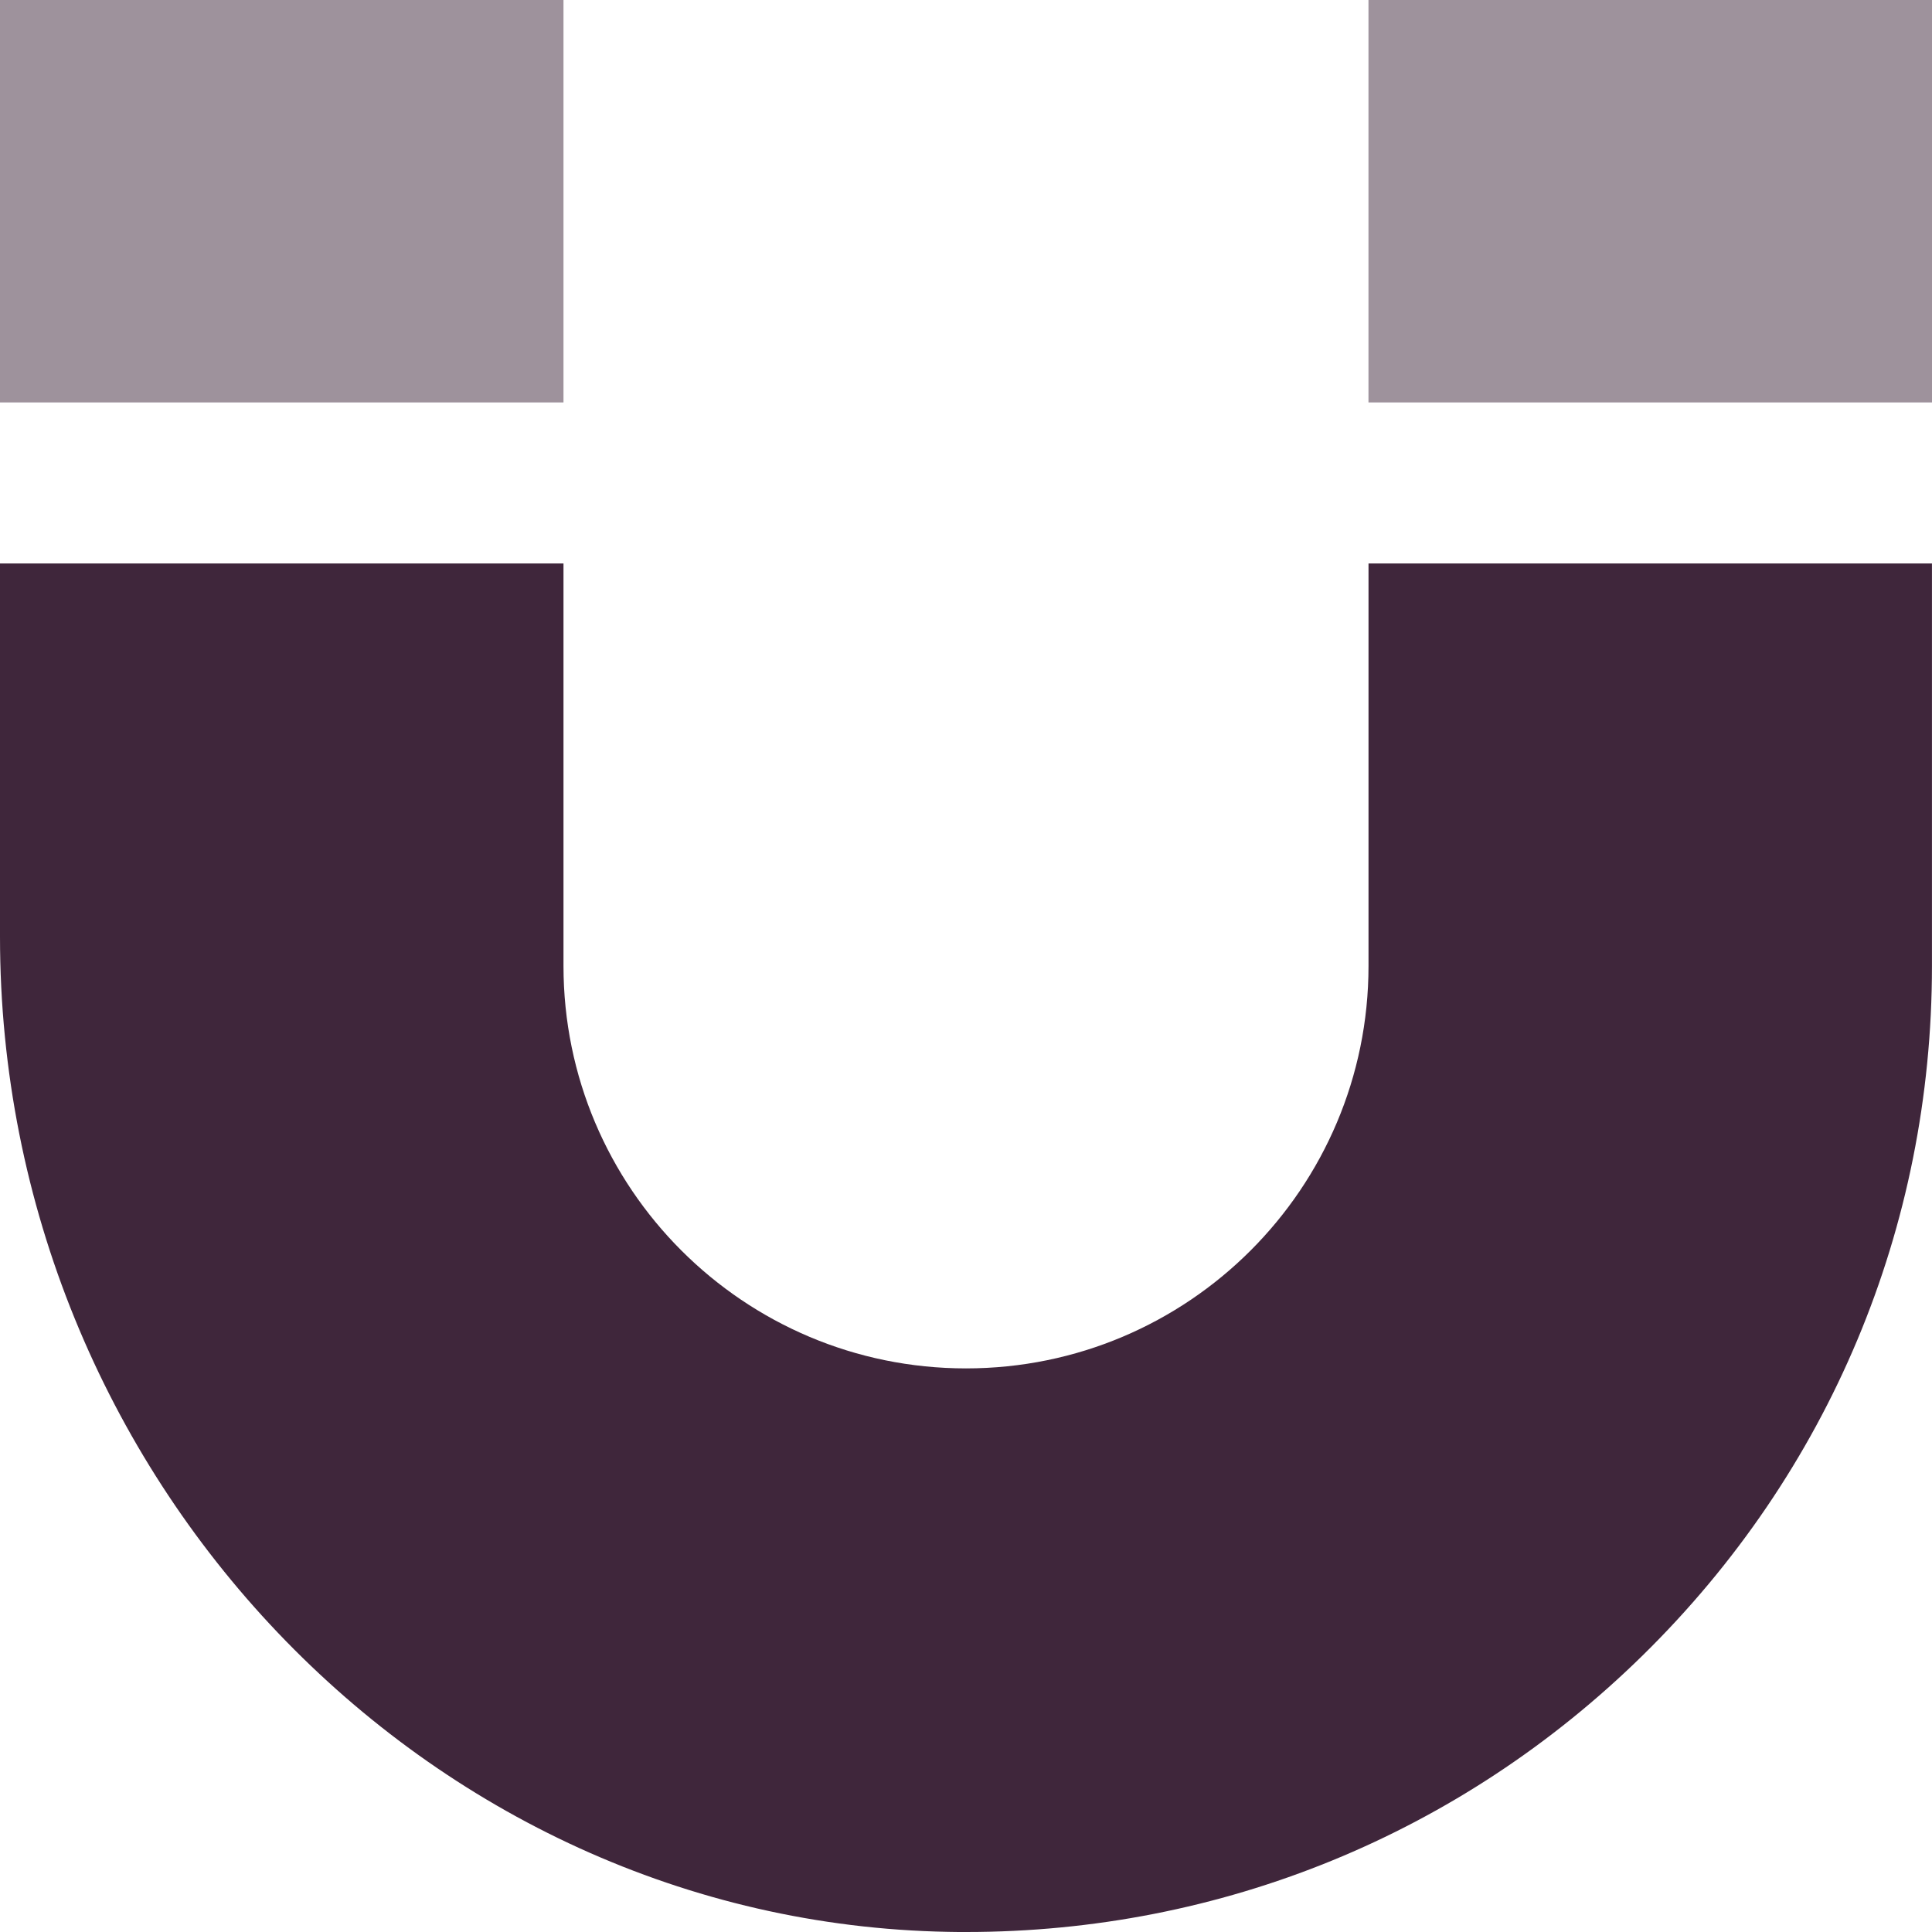
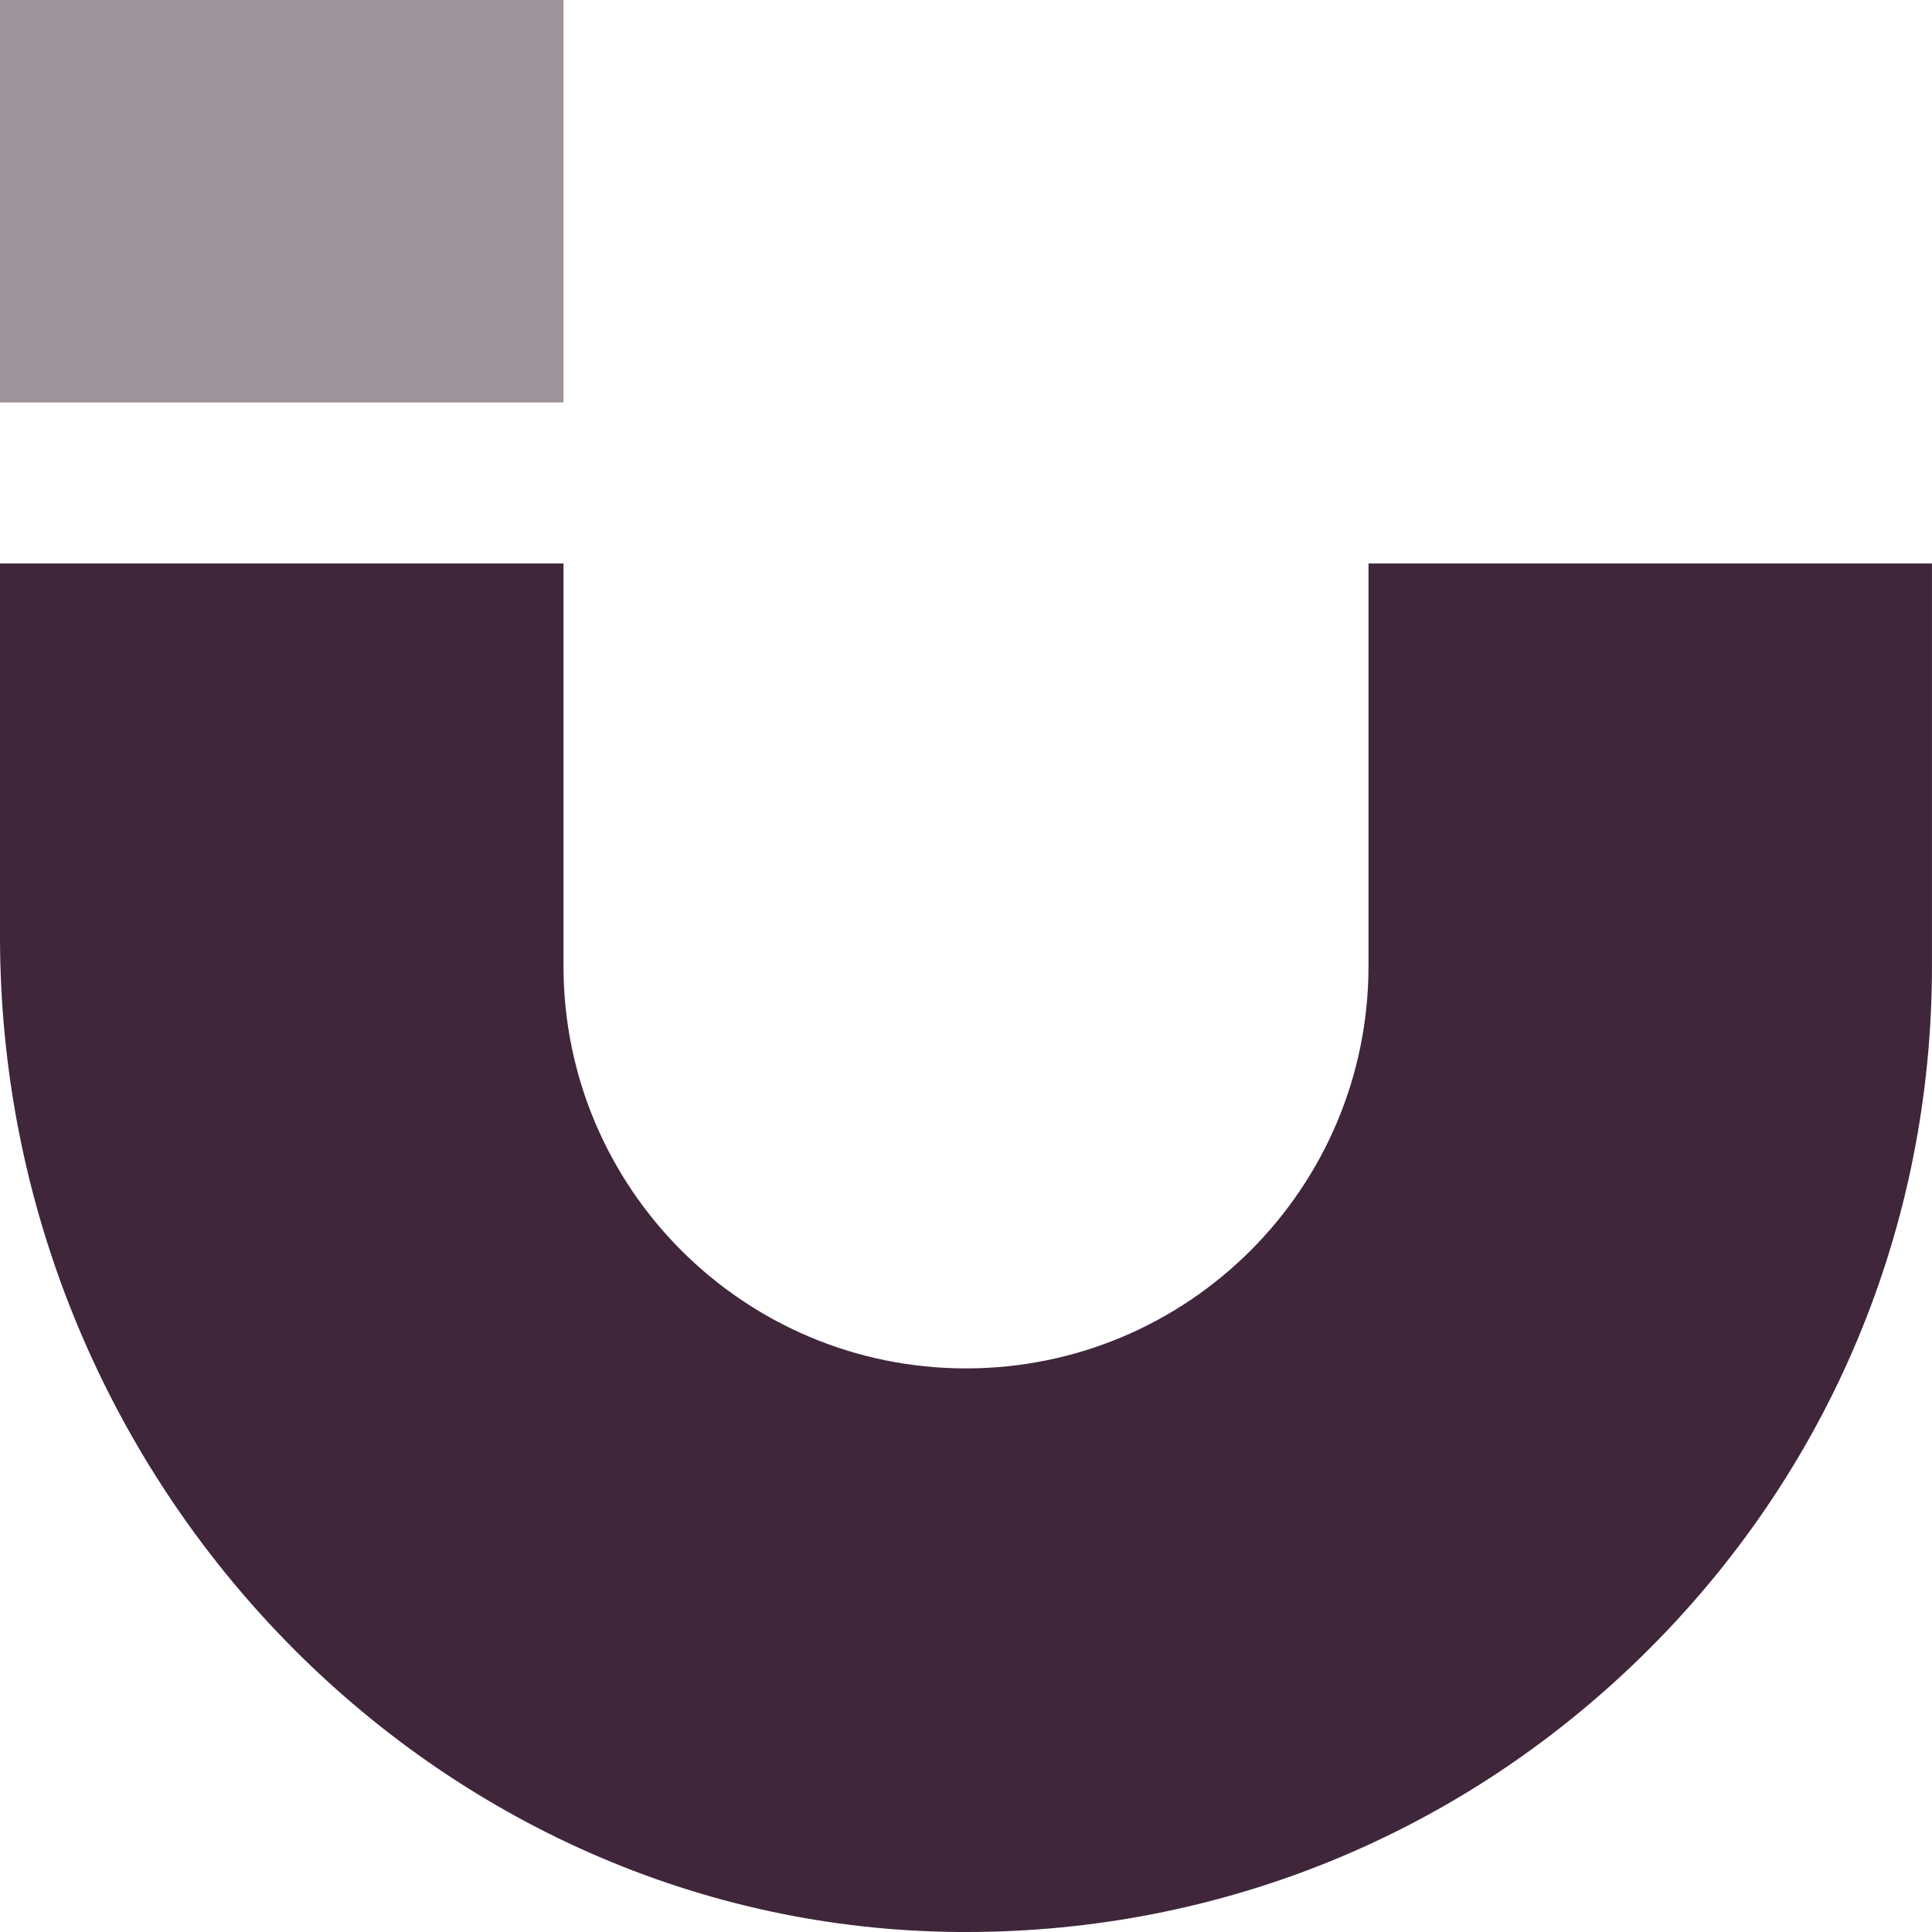
<svg xmlns="http://www.w3.org/2000/svg" xml:space="preserve" width="0.5in" height="0.5in" version="1.1" style="shape-rendering:geometricPrecision; text-rendering:geometricPrecision; image-rendering:optimizeQuality; fill-rule:evenodd; clip-rule:evenodd" viewBox="0 0 500 500" data-name="Layer 1">
  <defs>
    <style type="text/css">
   
    .fil1 {fill:#3F263B;fill-rule:nonzero}
    .fil0 {fill:#3F263B;fill-rule:nonzero;fill-opacity:0.502}
   
  </style>
  </defs>
  <g id="Layer_x0020_1">
    <g id="_2525475315168">
-       <polygon class="fil0" points="354.16,0 354.16,104.15 500,104.15 500,0 " />
      <polygon class="fil0" points="145.83,0 -0,0 -0,104.15 145.83,104.15 " />
      <path class="fil1" d="M354.16 145.82l145.83 0 0 104.2c0,67.64 -26.58,130.99 -74.85,178.38 -47.15,46.27 -109.17,71.6 -175.1,71.6 -1.56,0 -3.12,0 -4.71,-0.04 -135.27,-2.48 -245.33,-118.02 -245.33,-257.54l0 -96.6 145.83 0 0 104.16c0,57.52 46.65,104.16 104.17,104.16 57.52,0 104.17,-46.64 104.17,-104.16l0 -104.16z" />
    </g>
  </g>
</svg>